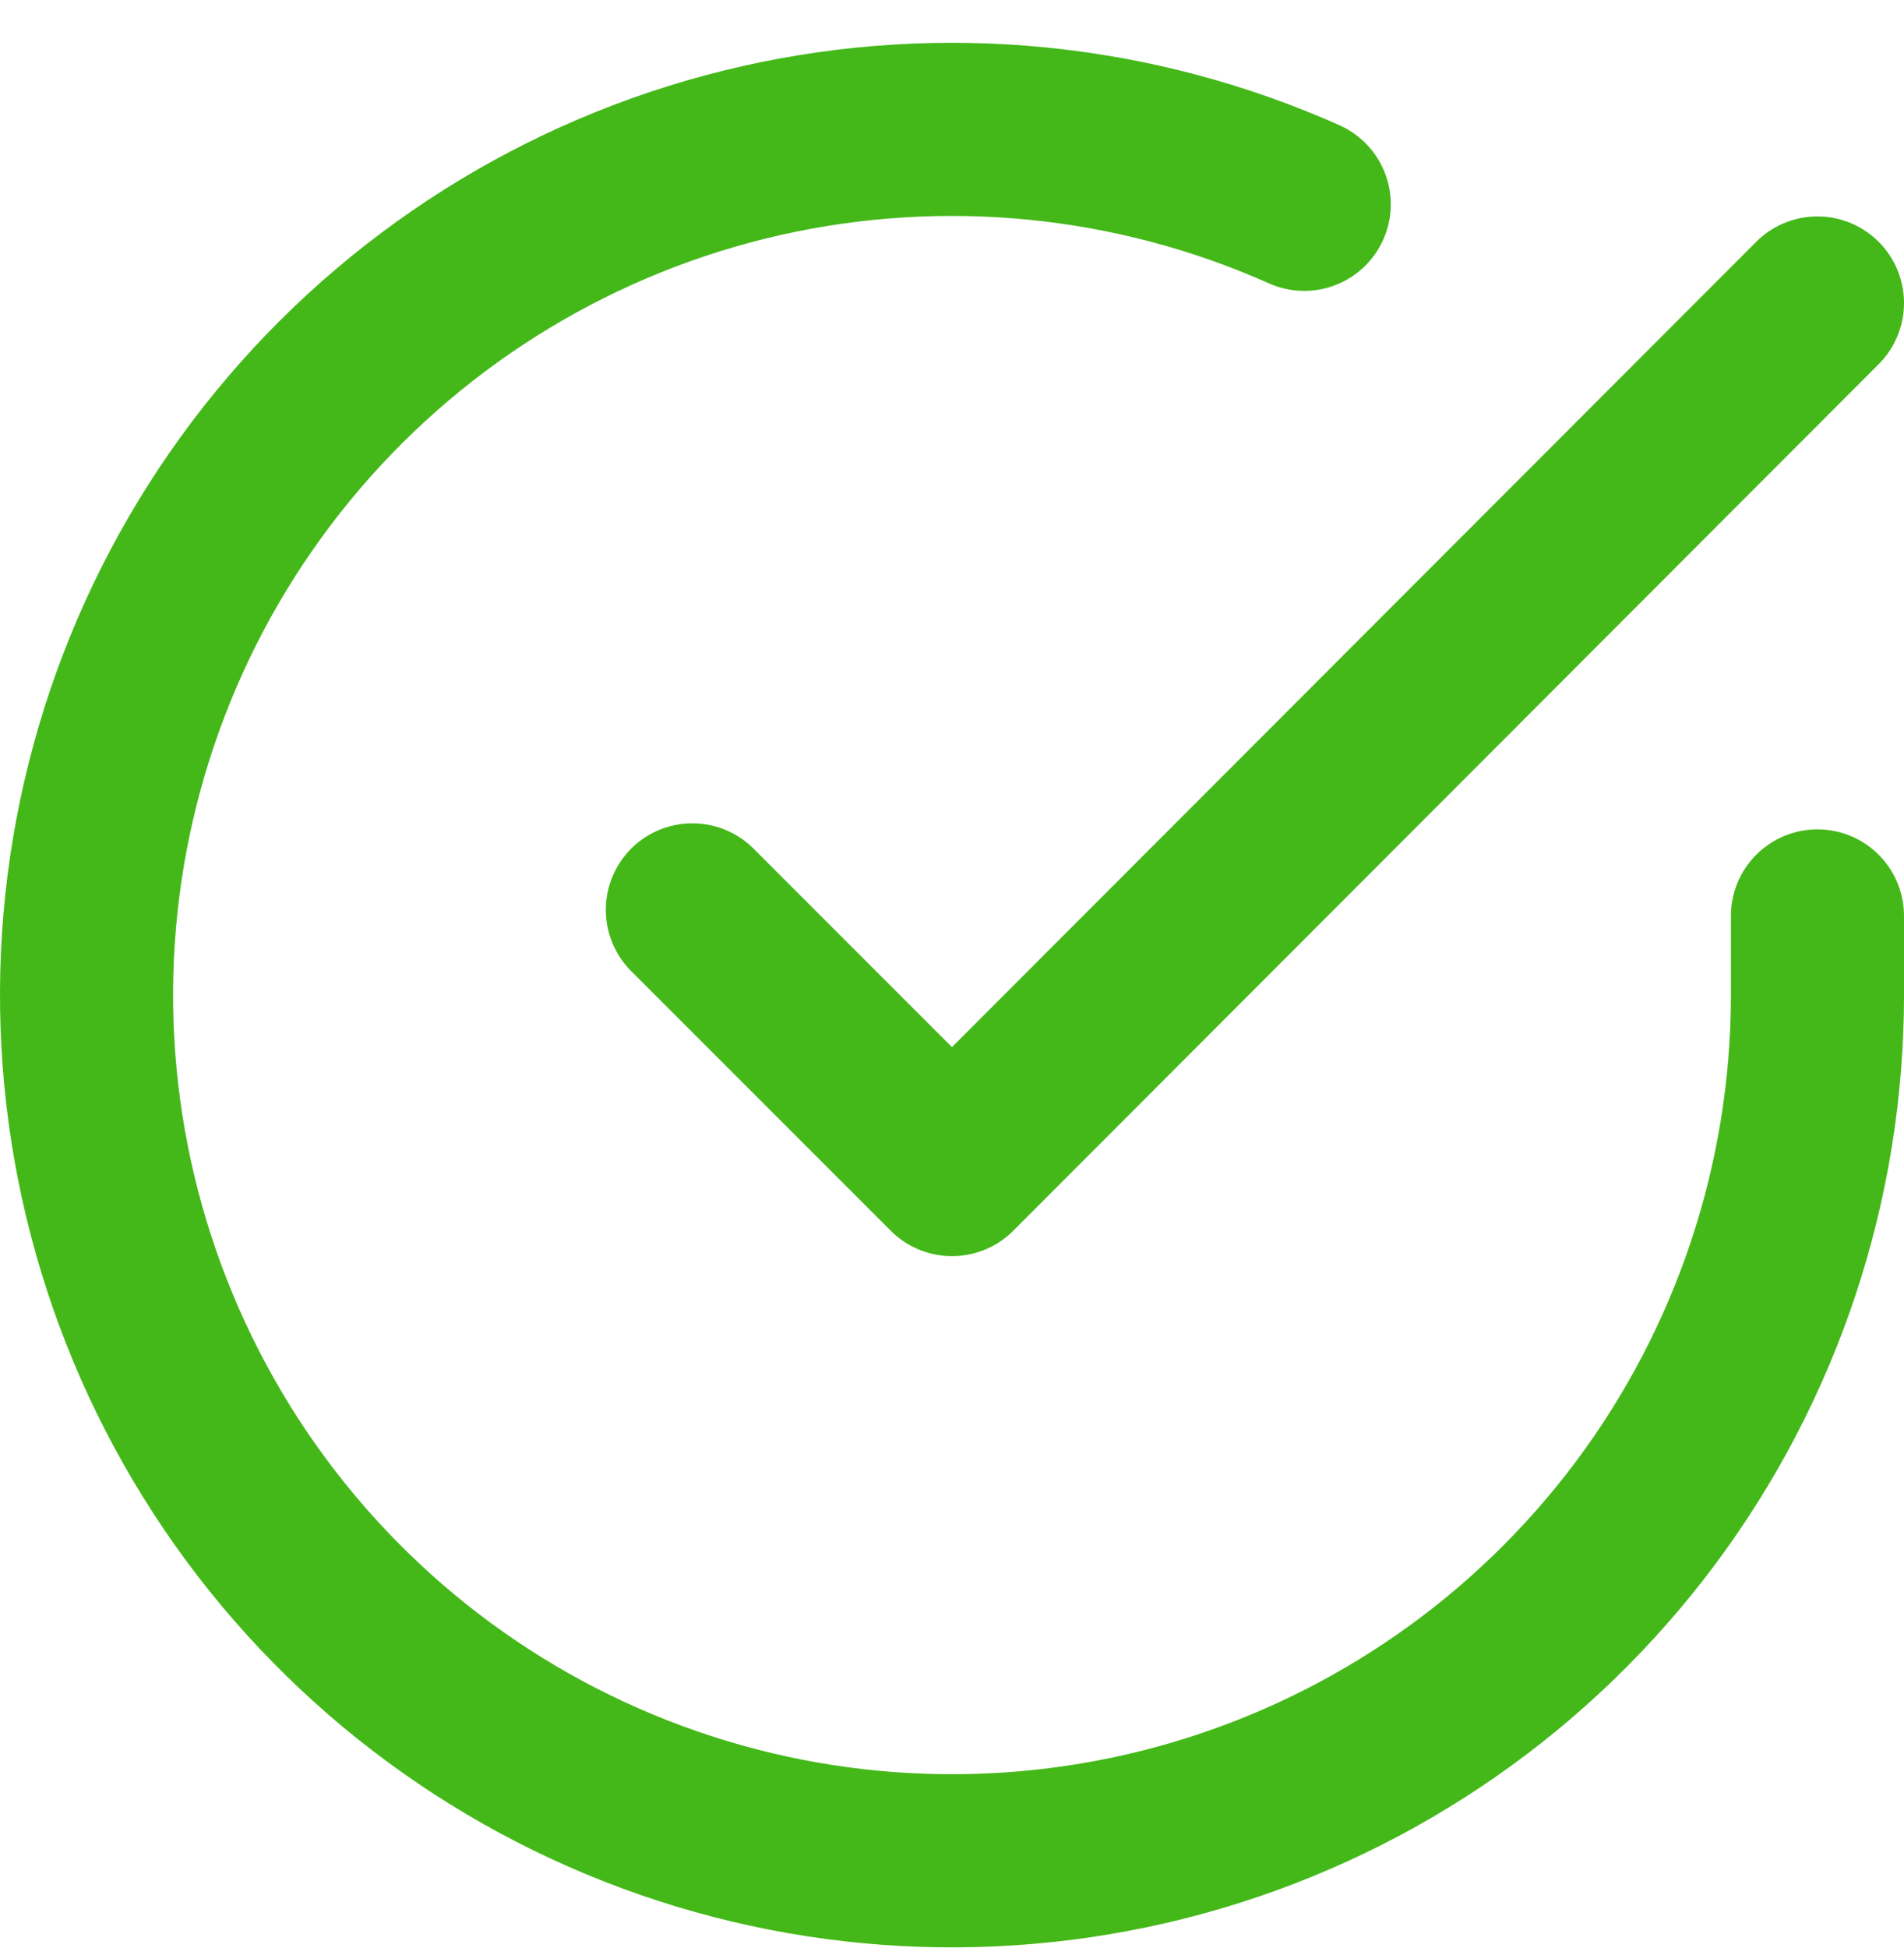
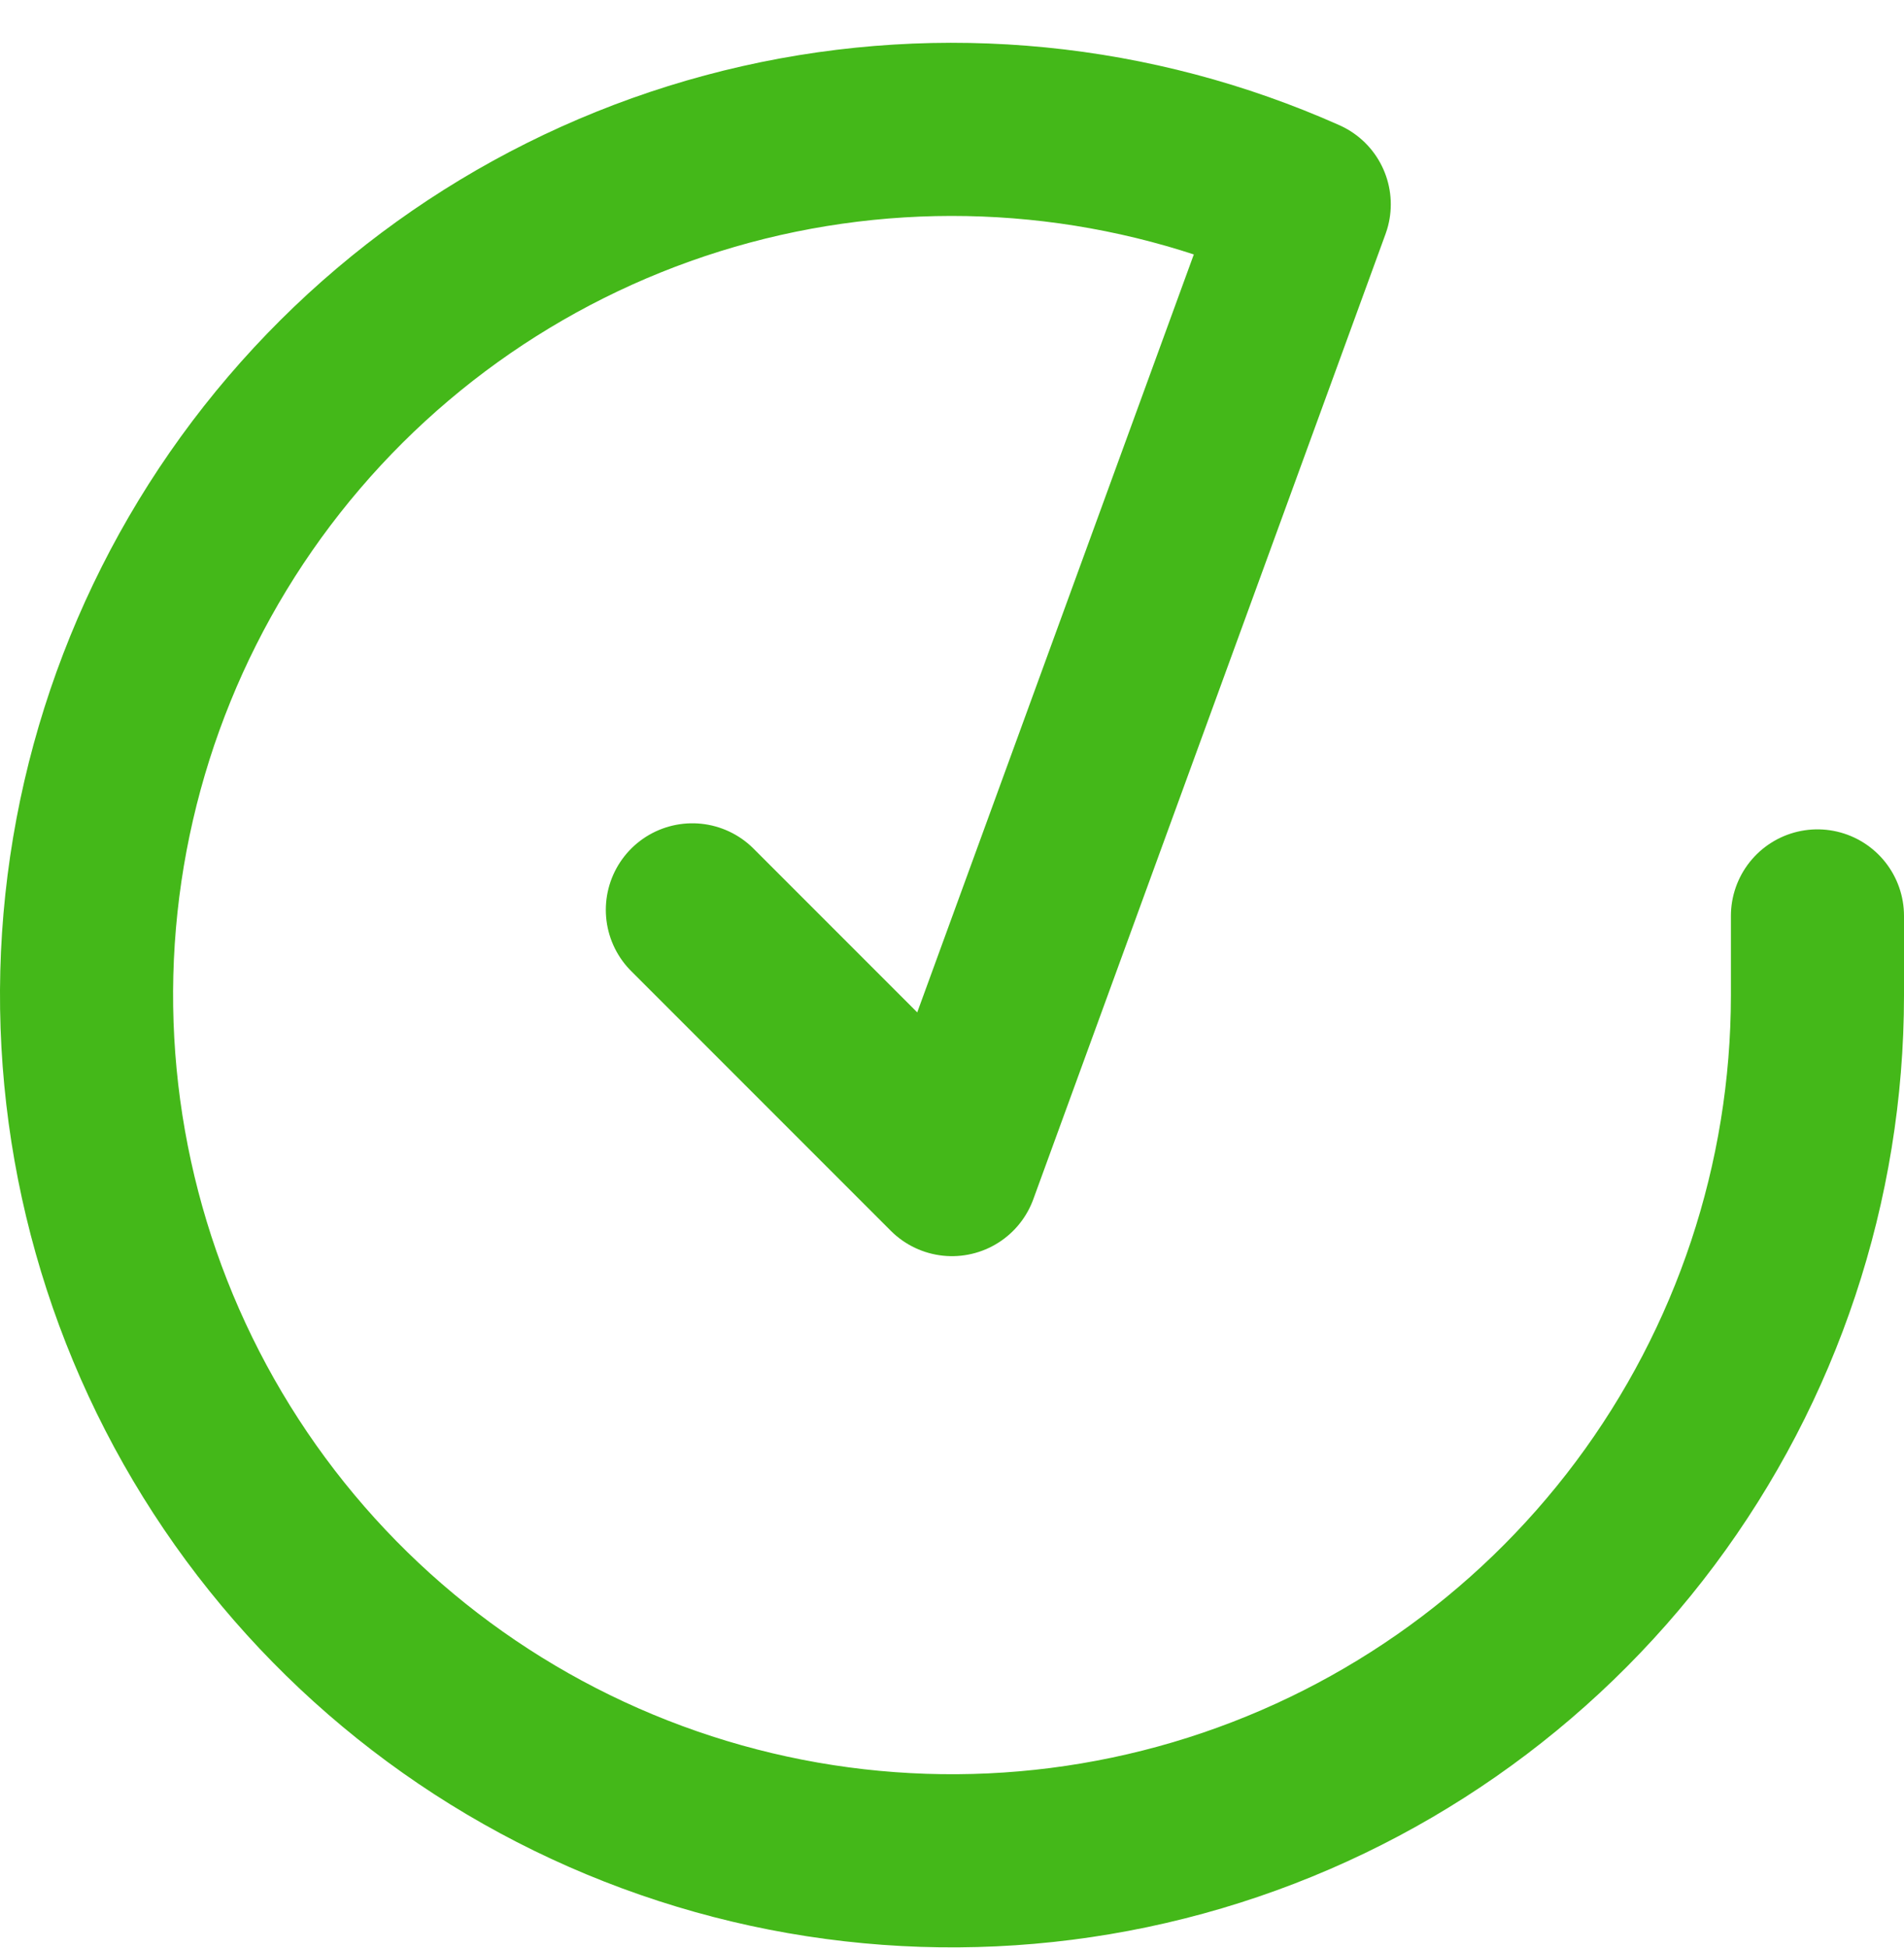
<svg xmlns="http://www.w3.org/2000/svg" width="44" height="45" viewBox="0 0 44 45" fill="none">
-   <path d="M42 21.16V23C41.998 27.313 40.601 31.509 38.019 34.964C35.436 38.418 31.807 40.945 27.671 42.168C23.535 43.391 19.114 43.244 15.069 41.749C11.023 40.255 7.569 37.492 5.222 33.874C2.875 30.256 1.76 25.976 2.043 21.673C2.327 17.369 3.994 13.273 6.797 9.994C9.599 6.716 13.386 4.431 17.592 3.48C21.799 2.53 26.201 2.965 30.14 4.72M42 7L22 27.02L16 21.02" stroke="#44B819" stroke-width="4" stroke-linecap="round" stroke-linejoin="round" />
+   <path d="M42 21.16V23C41.998 27.313 40.601 31.509 38.019 34.964C35.436 38.418 31.807 40.945 27.671 42.168C23.535 43.391 19.114 43.244 15.069 41.749C11.023 40.255 7.569 37.492 5.222 33.874C2.875 30.256 1.76 25.976 2.043 21.673C2.327 17.369 3.994 13.273 6.797 9.994C9.599 6.716 13.386 4.431 17.592 3.48C21.799 2.53 26.201 2.965 30.14 4.72L22 27.02L16 21.02" stroke="#44B819" stroke-width="4" stroke-linecap="round" stroke-linejoin="round" />
</svg>